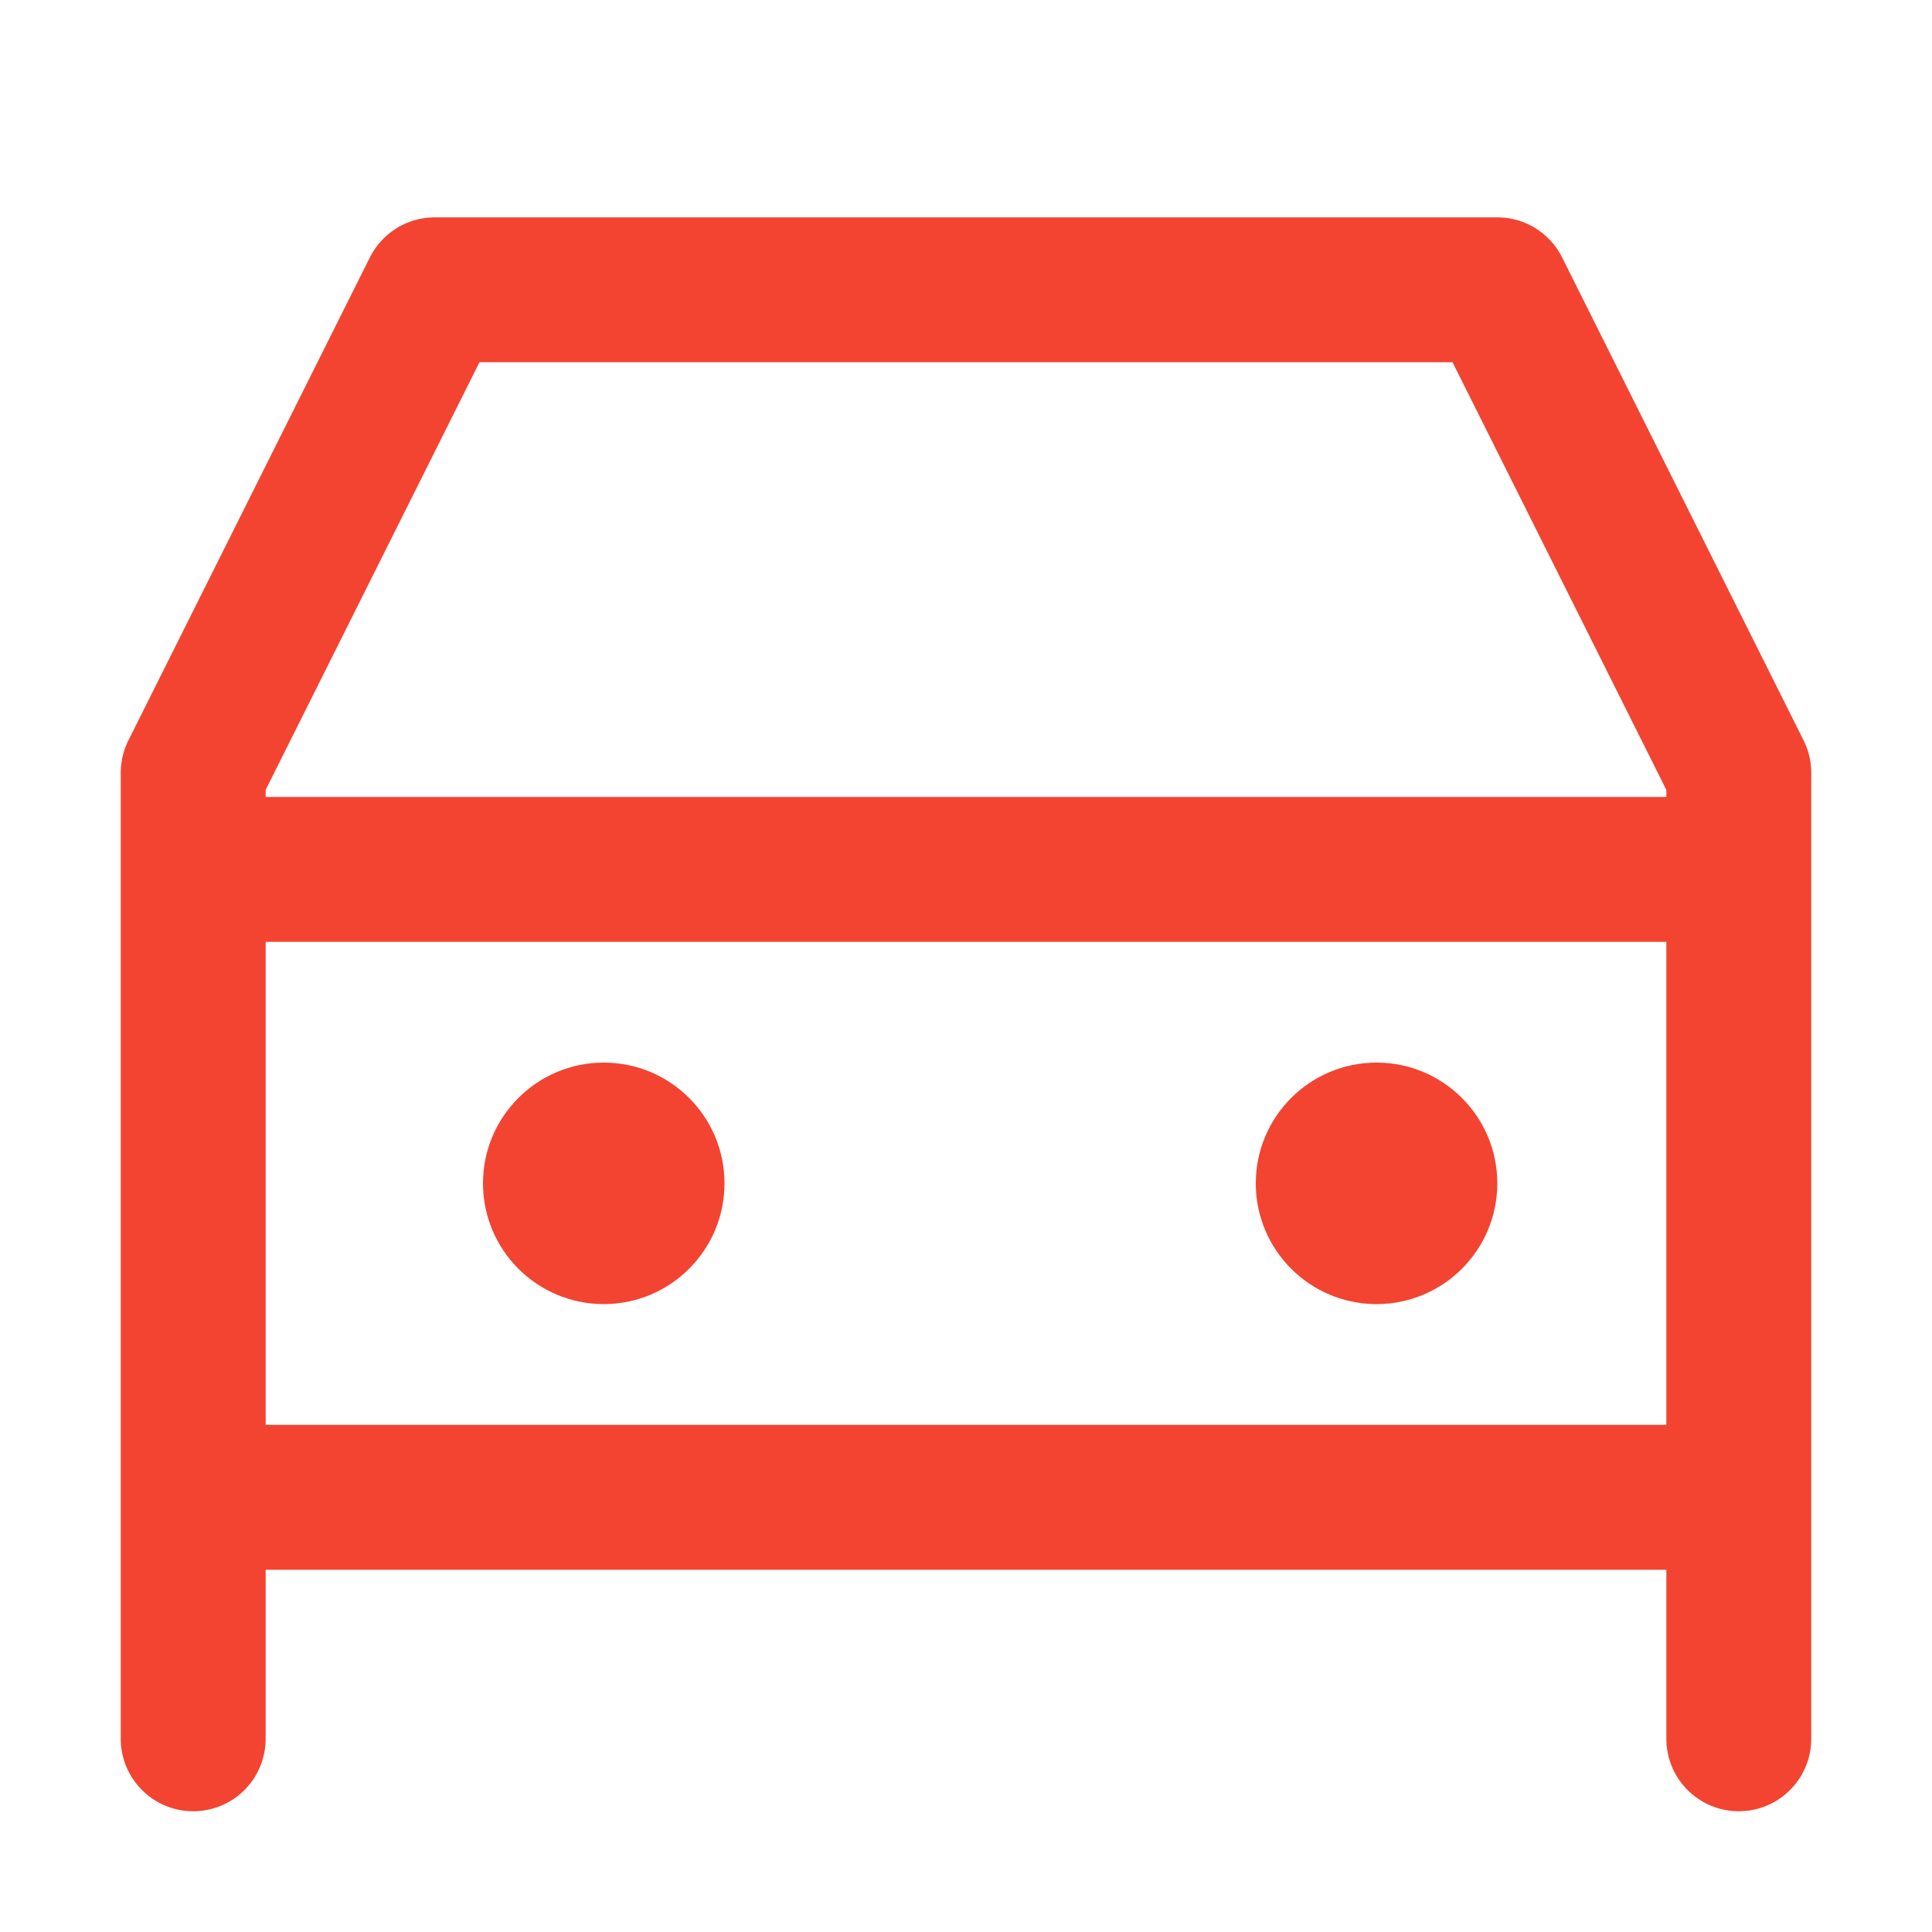
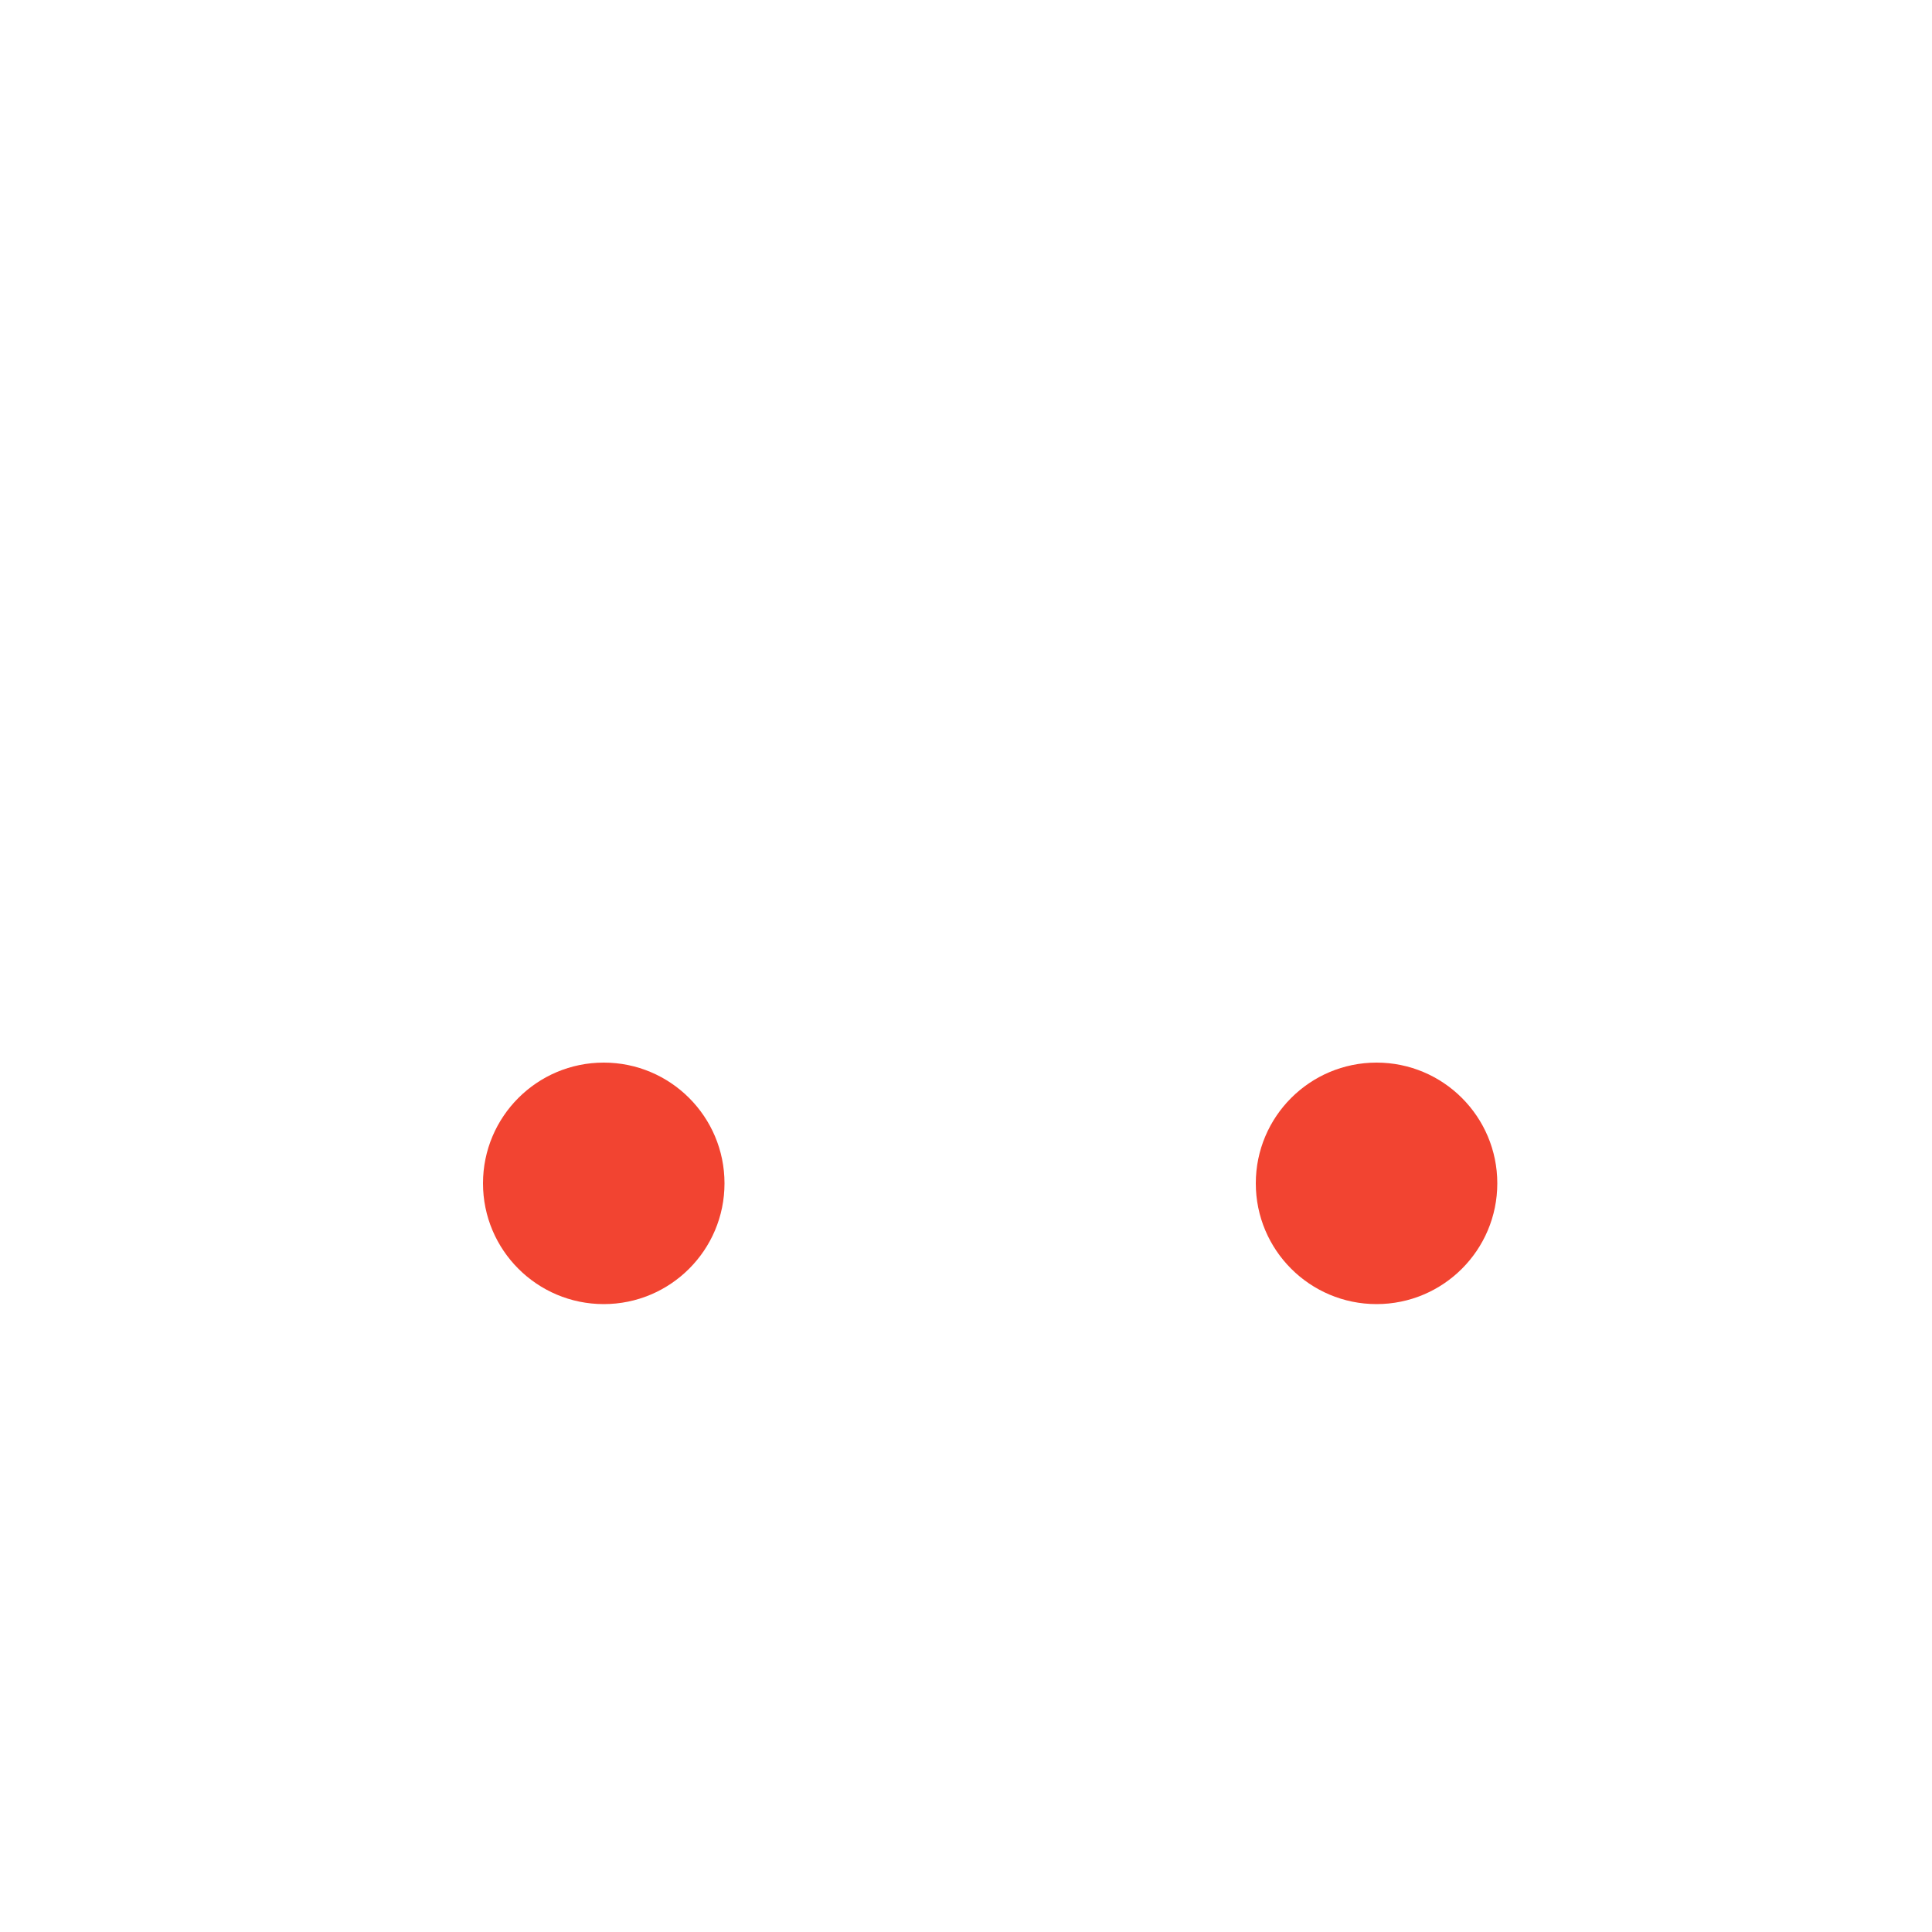
<svg xmlns="http://www.w3.org/2000/svg" width="20" height="20" viewBox="0 0 20 20" fill="none">
-   <path d="M18 18V15.5M2 18V15.5M2 15.5H18M2 15.5V9M18 15.5V9M18 9V8L15.5 3H4.5L2 8V9M18 9H2" stroke="#F24431" stroke-width="1.5" stroke-linecap="round" stroke-linejoin="round" />
  <circle cx="6.25" cy="12.25" r="1.25" fill="#F24431" />
  <circle cx="14.25" cy="12.25" r="1.25" fill="#F24431" />
</svg>